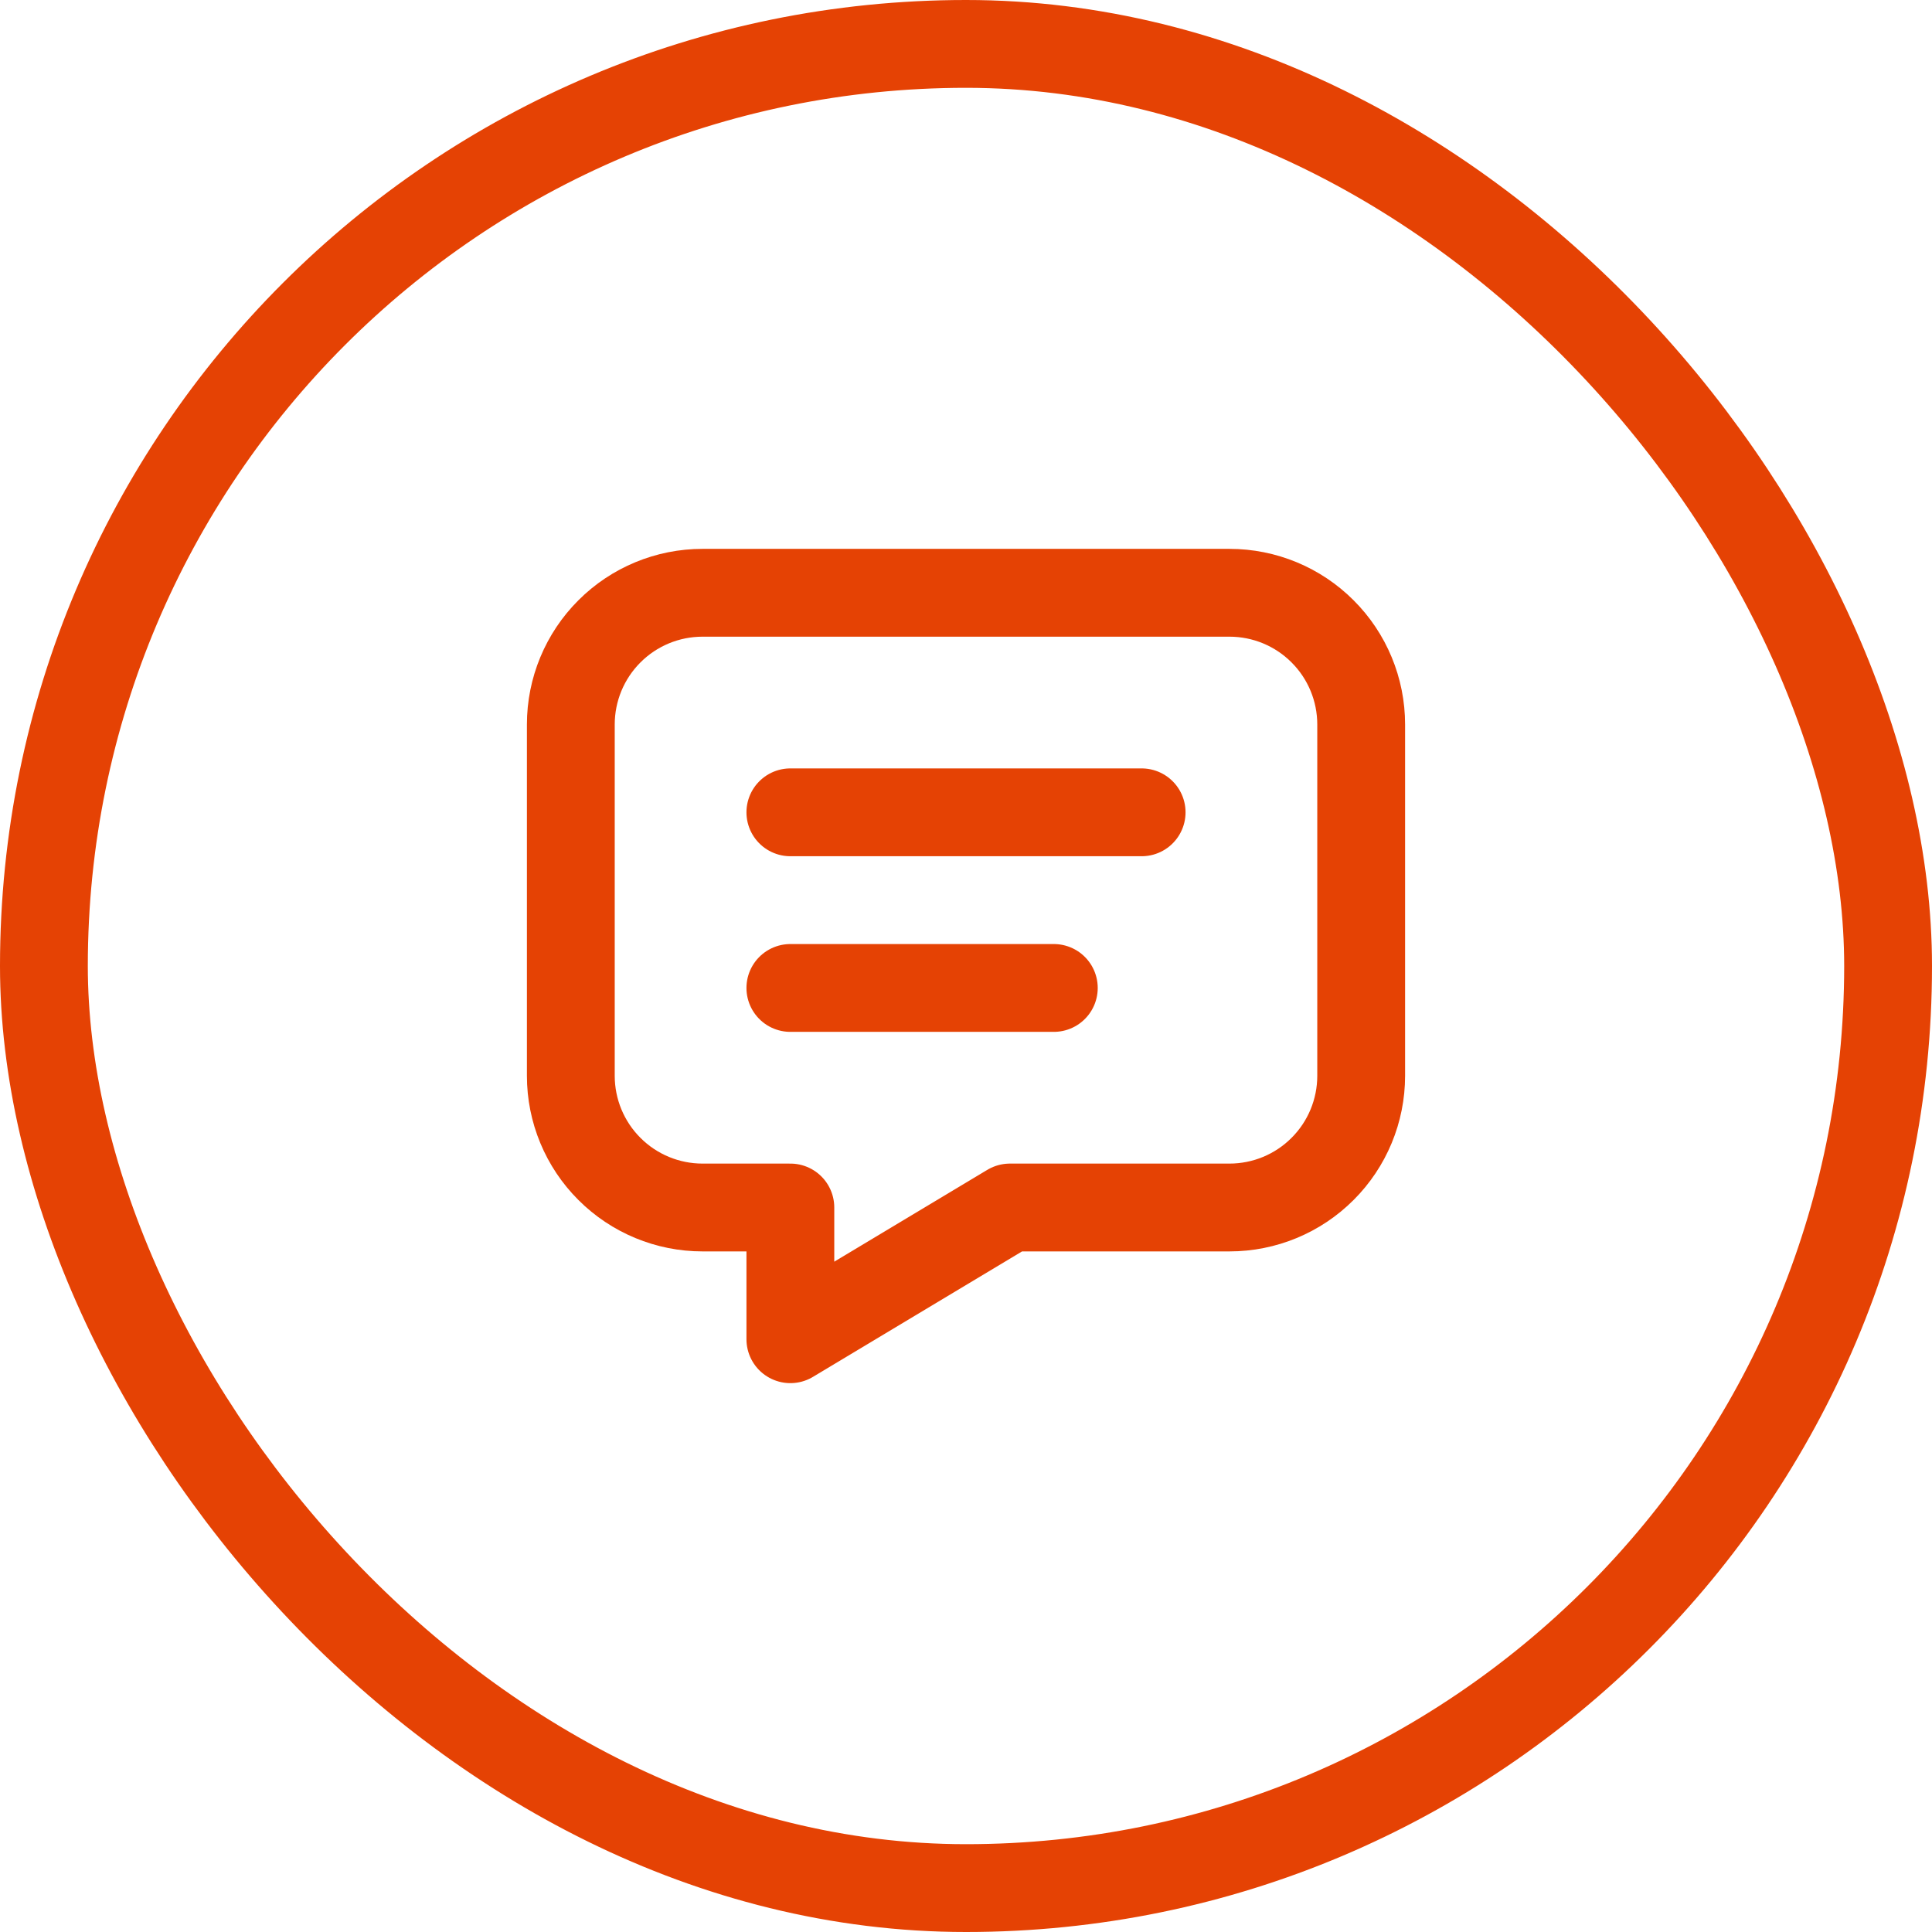
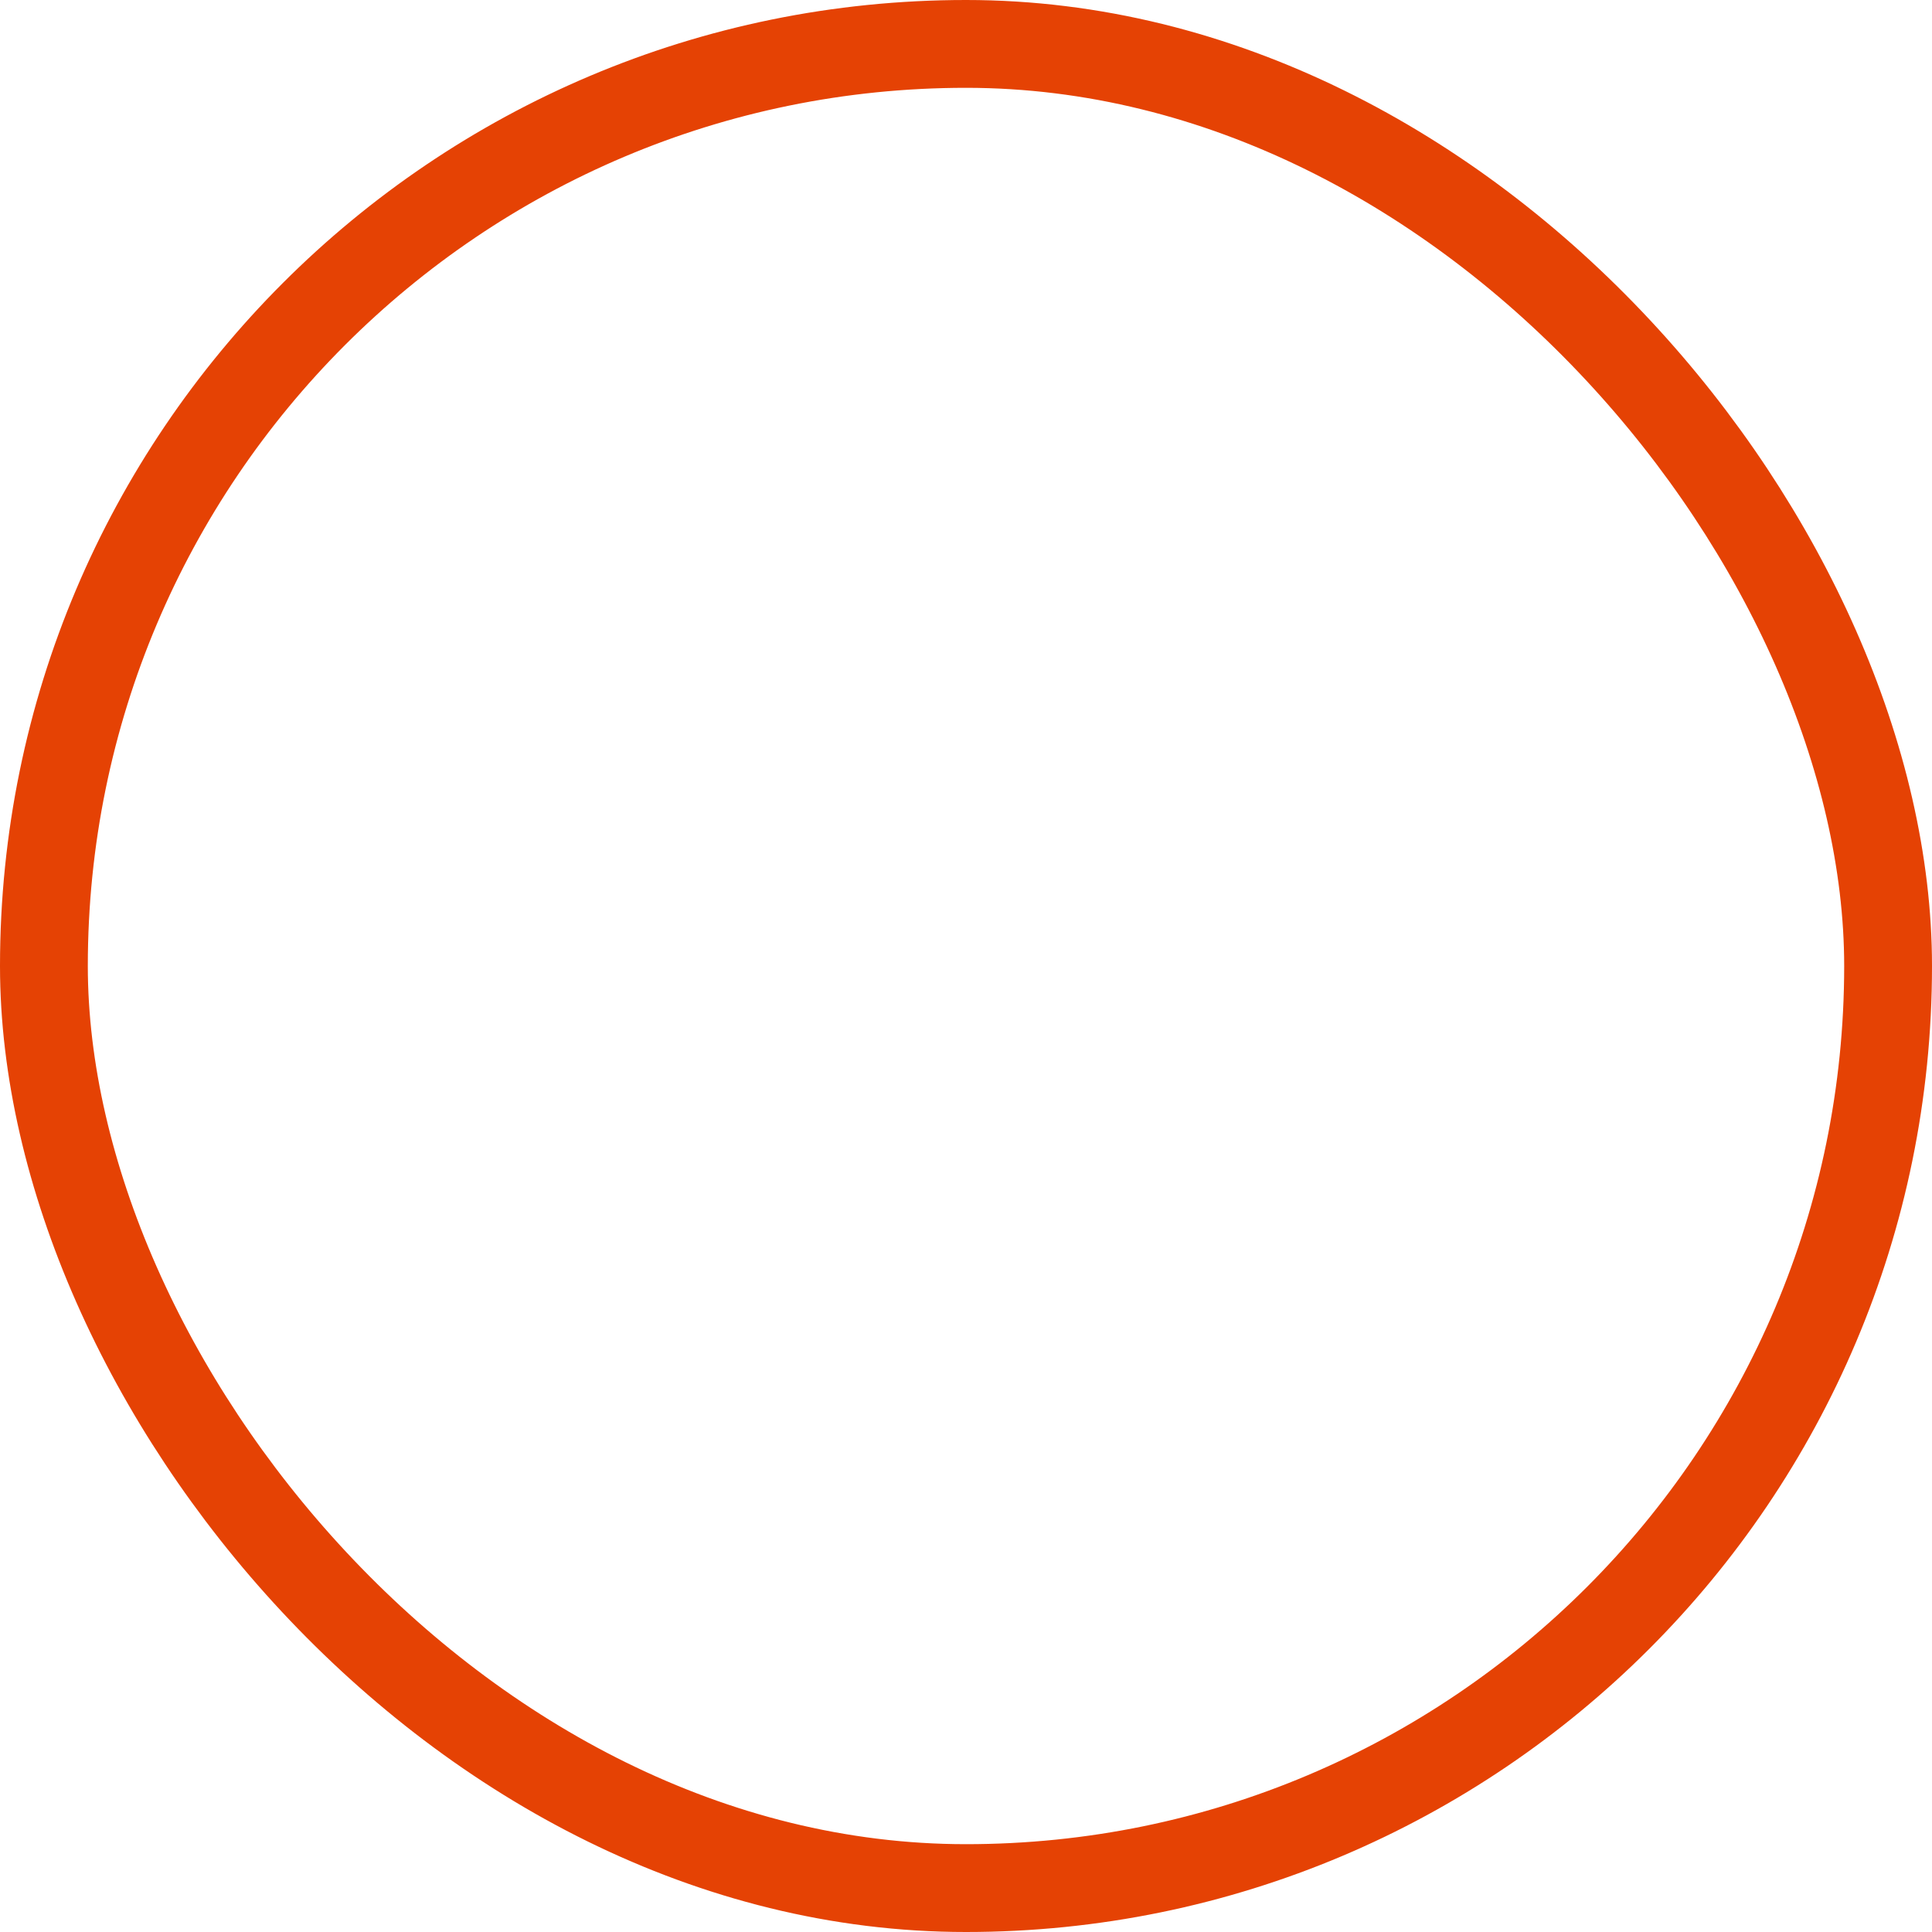
<svg xmlns="http://www.w3.org/2000/svg" width="44" height="44" viewBox="0 0 44 44" fill="none">
  <rect x="1" y="1" width="42" height="42" rx="21" stroke="#E54204" stroke-width="2" />
-   <path d="M18 18.5H26M18 22.5H24M28 13.5C28.796 13.5 29.559 13.816 30.121 14.379C30.684 14.941 31 15.704 31 16.5V24.5C31 25.296 30.684 26.059 30.121 26.621C29.559 27.184 28.796 27.5 28 27.5H23L18 30.5V27.5H16C15.204 27.5 14.441 27.184 13.879 26.621C13.316 26.059 13 25.296 13 24.5V16.5C13 15.704 13.316 14.941 13.879 14.379C14.441 13.816 15.204 13.5 16 13.5H28Z" stroke="#E54204" stroke-width="2" stroke-linecap="round" stroke-linejoin="round" />
</svg>